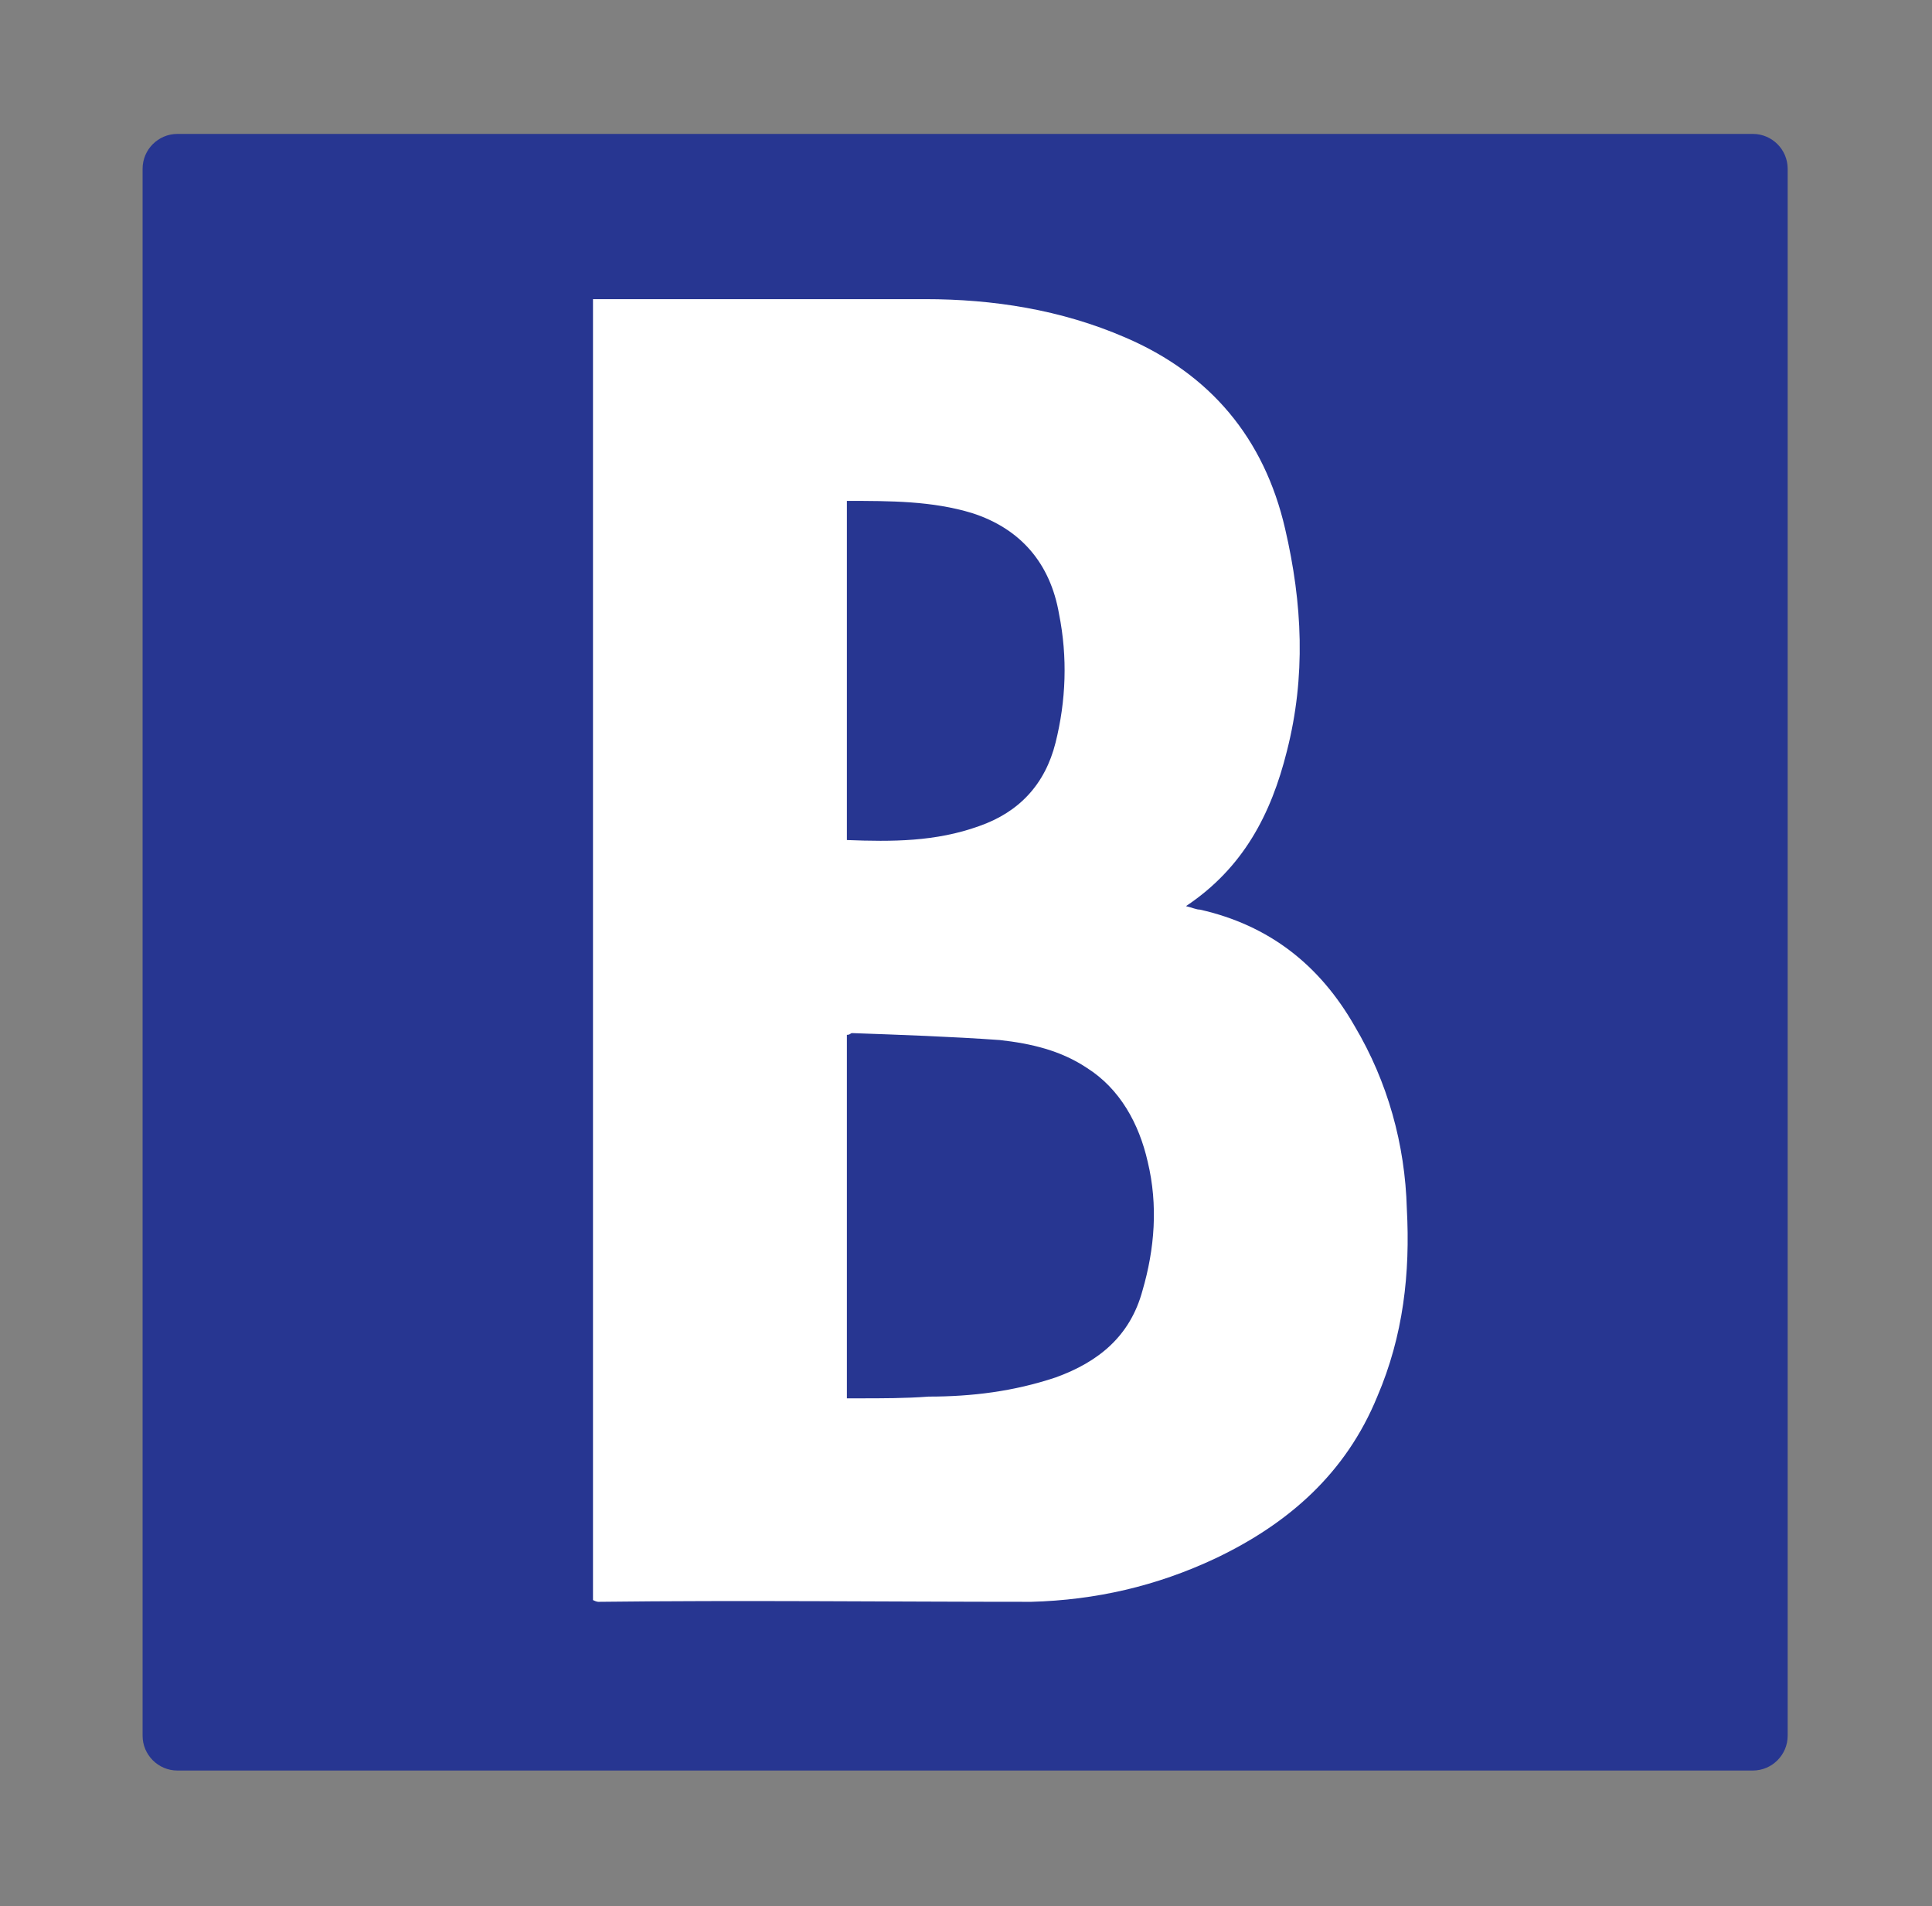
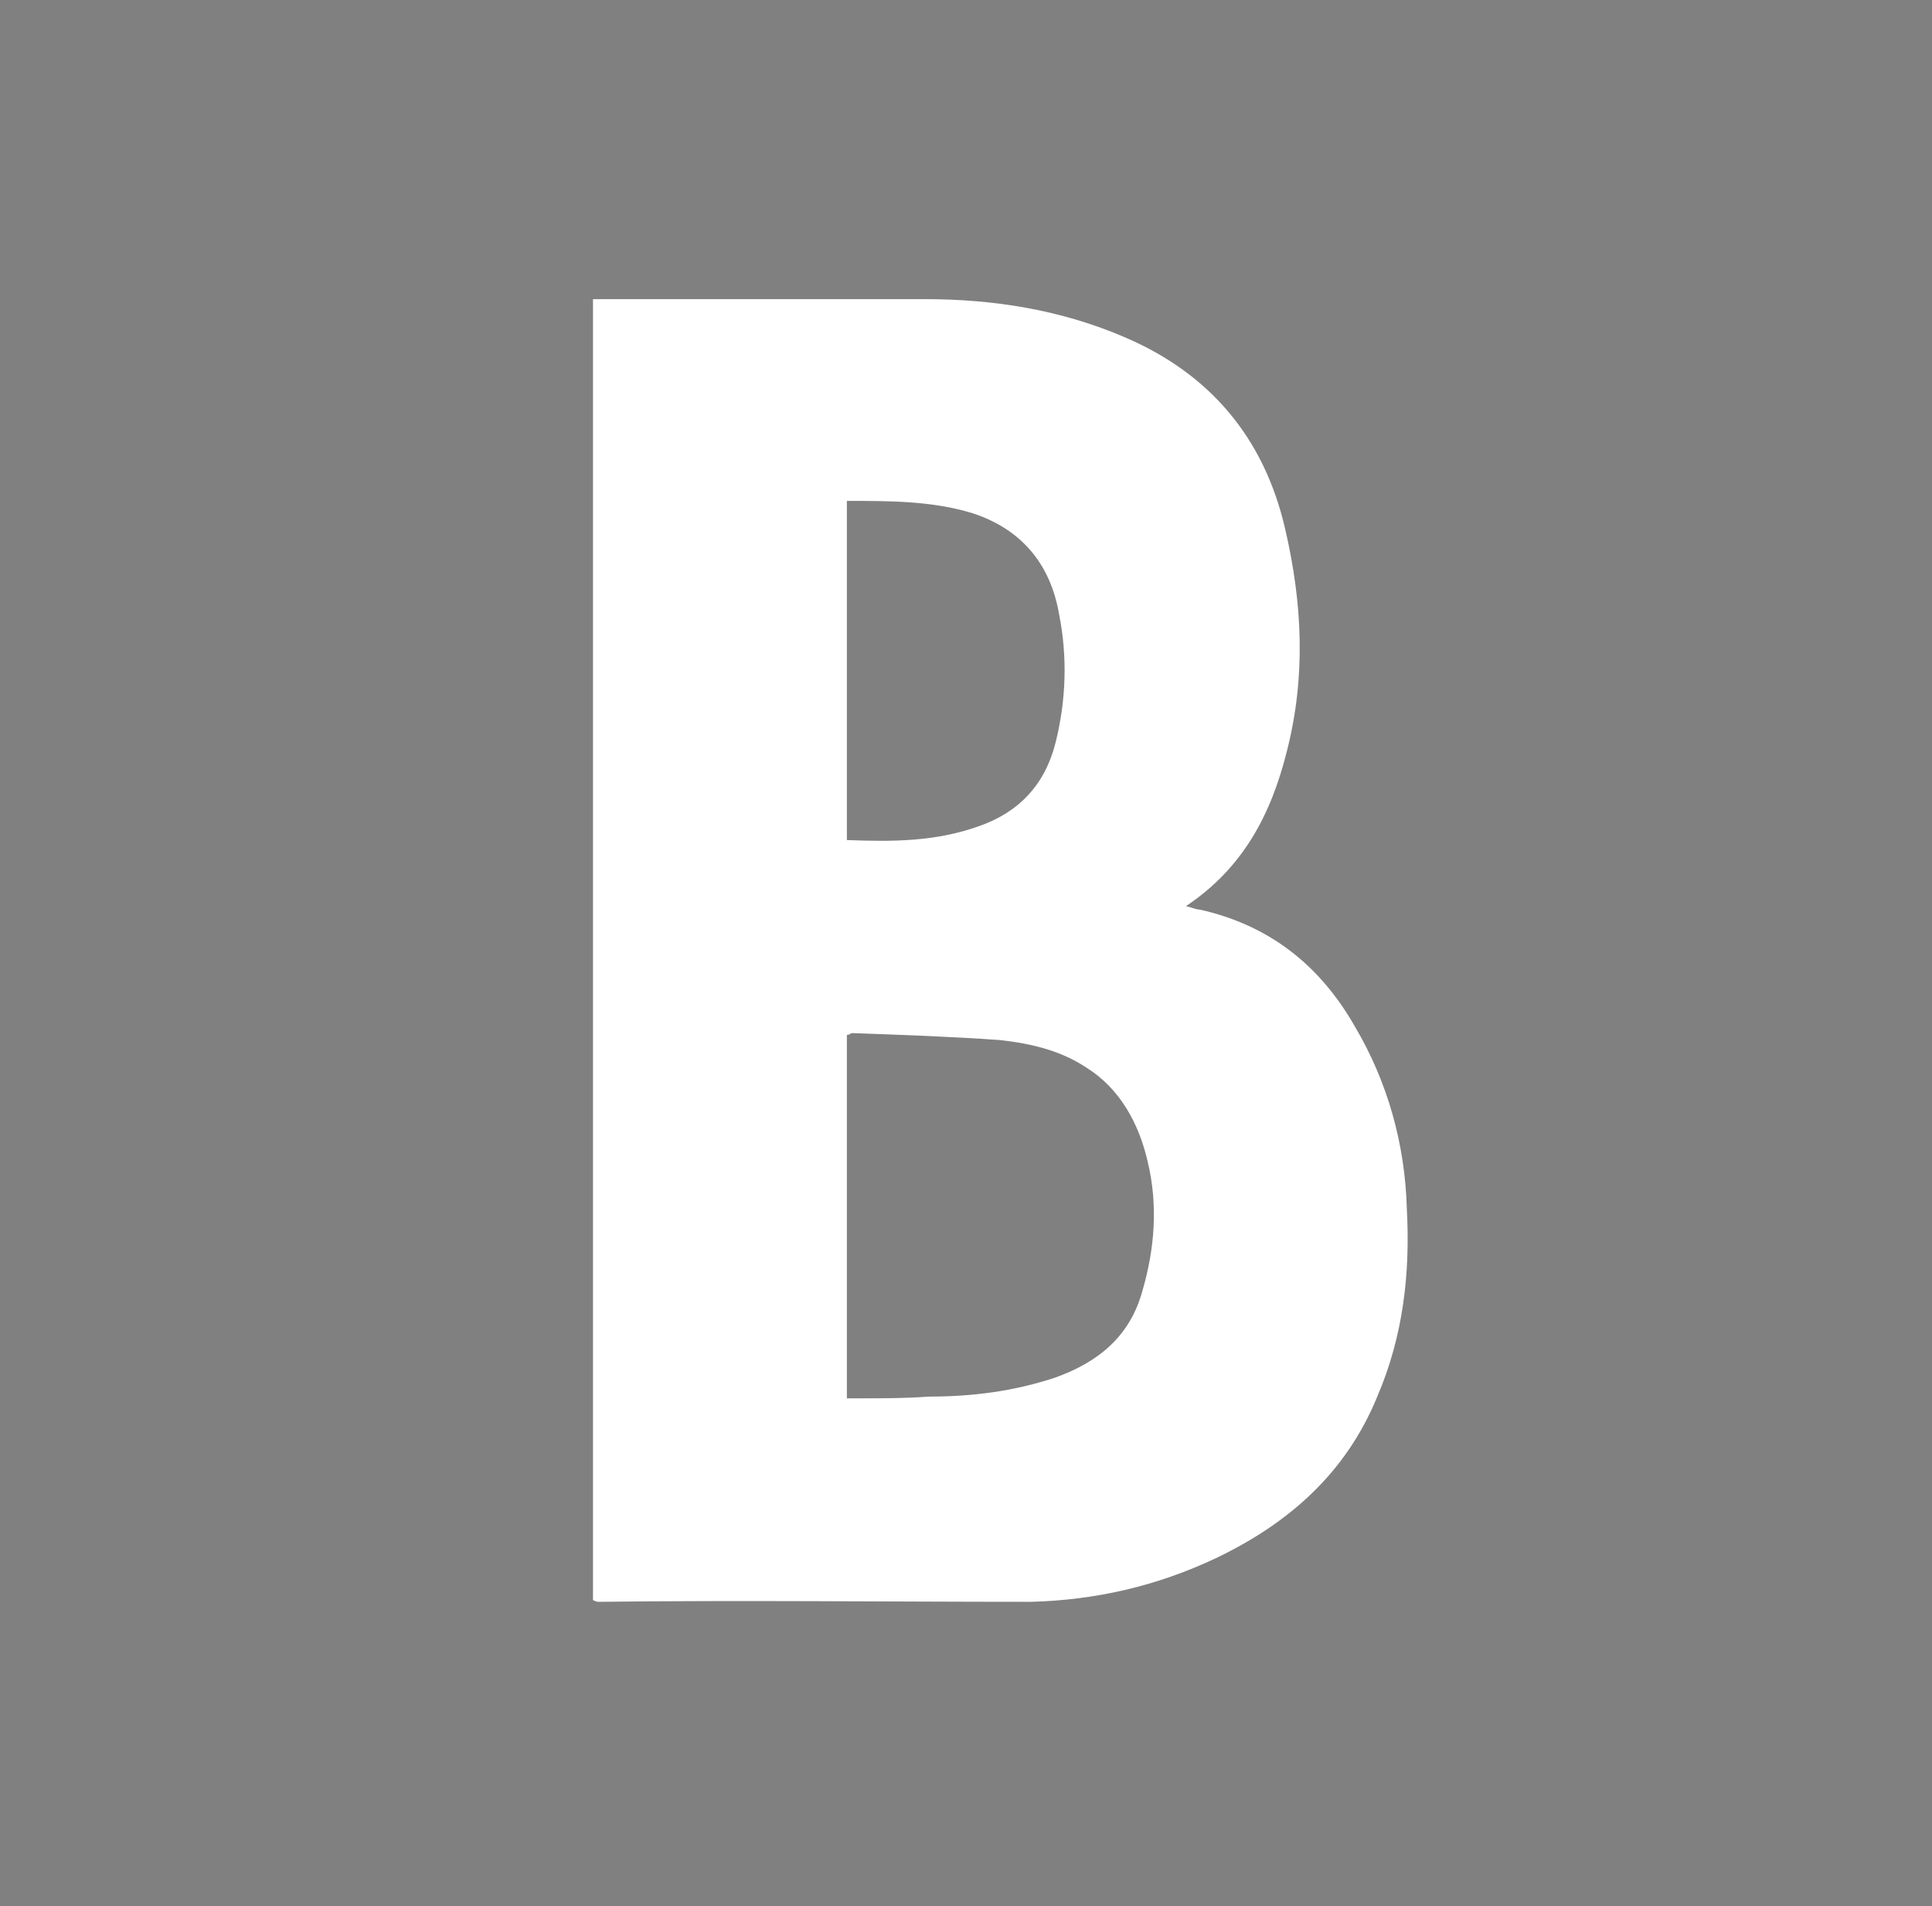
<svg xmlns="http://www.w3.org/2000/svg" version="1.1" id="NOMORERACK" x="0px" y="0px" viewBox="0 0 111.1 109.6" style="enable-background:new 0 0 111.1 109.6;" xml:space="preserve">
  <rect x="0" y="0" width="111.1" height="109.6" fill="#808080" stroke="none" />
  <style type="text/css">
	.st0{fill:#273691;}
	.st1{fill:#FFFFFF;}
</style>
-   <path class="st0" d="M100.8,7.7H10.2c-1.1,0-2,0.9-2,2v90.1c0,1.1,0.9,2,2,2h90.6c1.1,0,2-0.9,2-2V9.7  C102.8,8.6,101.9,7.7,100.8,7.7z" />
  <g id="LRGCqG.tif">
    <g>
      <path class="st1" d="M34.1,92c0-25,0-49.9,0-74.8c0.2,0,0.5,0,0.7,0c6.1,0,12.3,0,18.4,0c3.9,0,7.8,0.6,11.5,2.2    c4.9,2.1,8,5.8,9.2,11c1,4.3,1.2,8.5,0.1,12.8c-0.9,3.6-2.5,6.7-5.8,8.9c0.4,0.1,0.6,0.2,0.8,0.2c4,0.9,6.9,3.2,8.9,6.7    c1.9,3.2,2.9,6.8,3,10.5c0.2,3.7-0.2,7.3-1.7,10.8c-1.8,4.4-5.1,7.3-9.3,9.3c-3.4,1.6-6.9,2.4-10.6,2.5C51,92.1,42.7,92,34.4,92.1    C34.4,92.1,34.3,92.1,34.1,92z M48.7,59.5c0,7,0,13.9,0,20.9c0.3,0,0.5,0,0.7,0c1.3,0,2.7,0,4-0.1c2.5,0,4.9-0.3,7.3-1.1    c2.5-0.9,4.3-2.4,5-5c0.7-2.4,0.9-4.9,0.3-7.4c-0.5-2.2-1.6-4.2-3.5-5.4c-1.5-1-3.2-1.4-5-1.6c-2.8-0.2-5.7-0.3-8.5-0.4    C48.9,59.4,48.9,59.5,48.7,59.5z M48.7,28.8c0,6.5,0,13,0,19.5c2.6,0.1,5.1,0.1,7.6-0.8c2.3-0.8,3.8-2.4,4.4-4.8    c0.6-2.4,0.7-4.9,0.2-7.4c-0.5-2.9-2.2-4.9-5-5.8C53.6,28.8,51.2,28.8,48.7,28.8z" />
    </g>
  </g>
</svg>